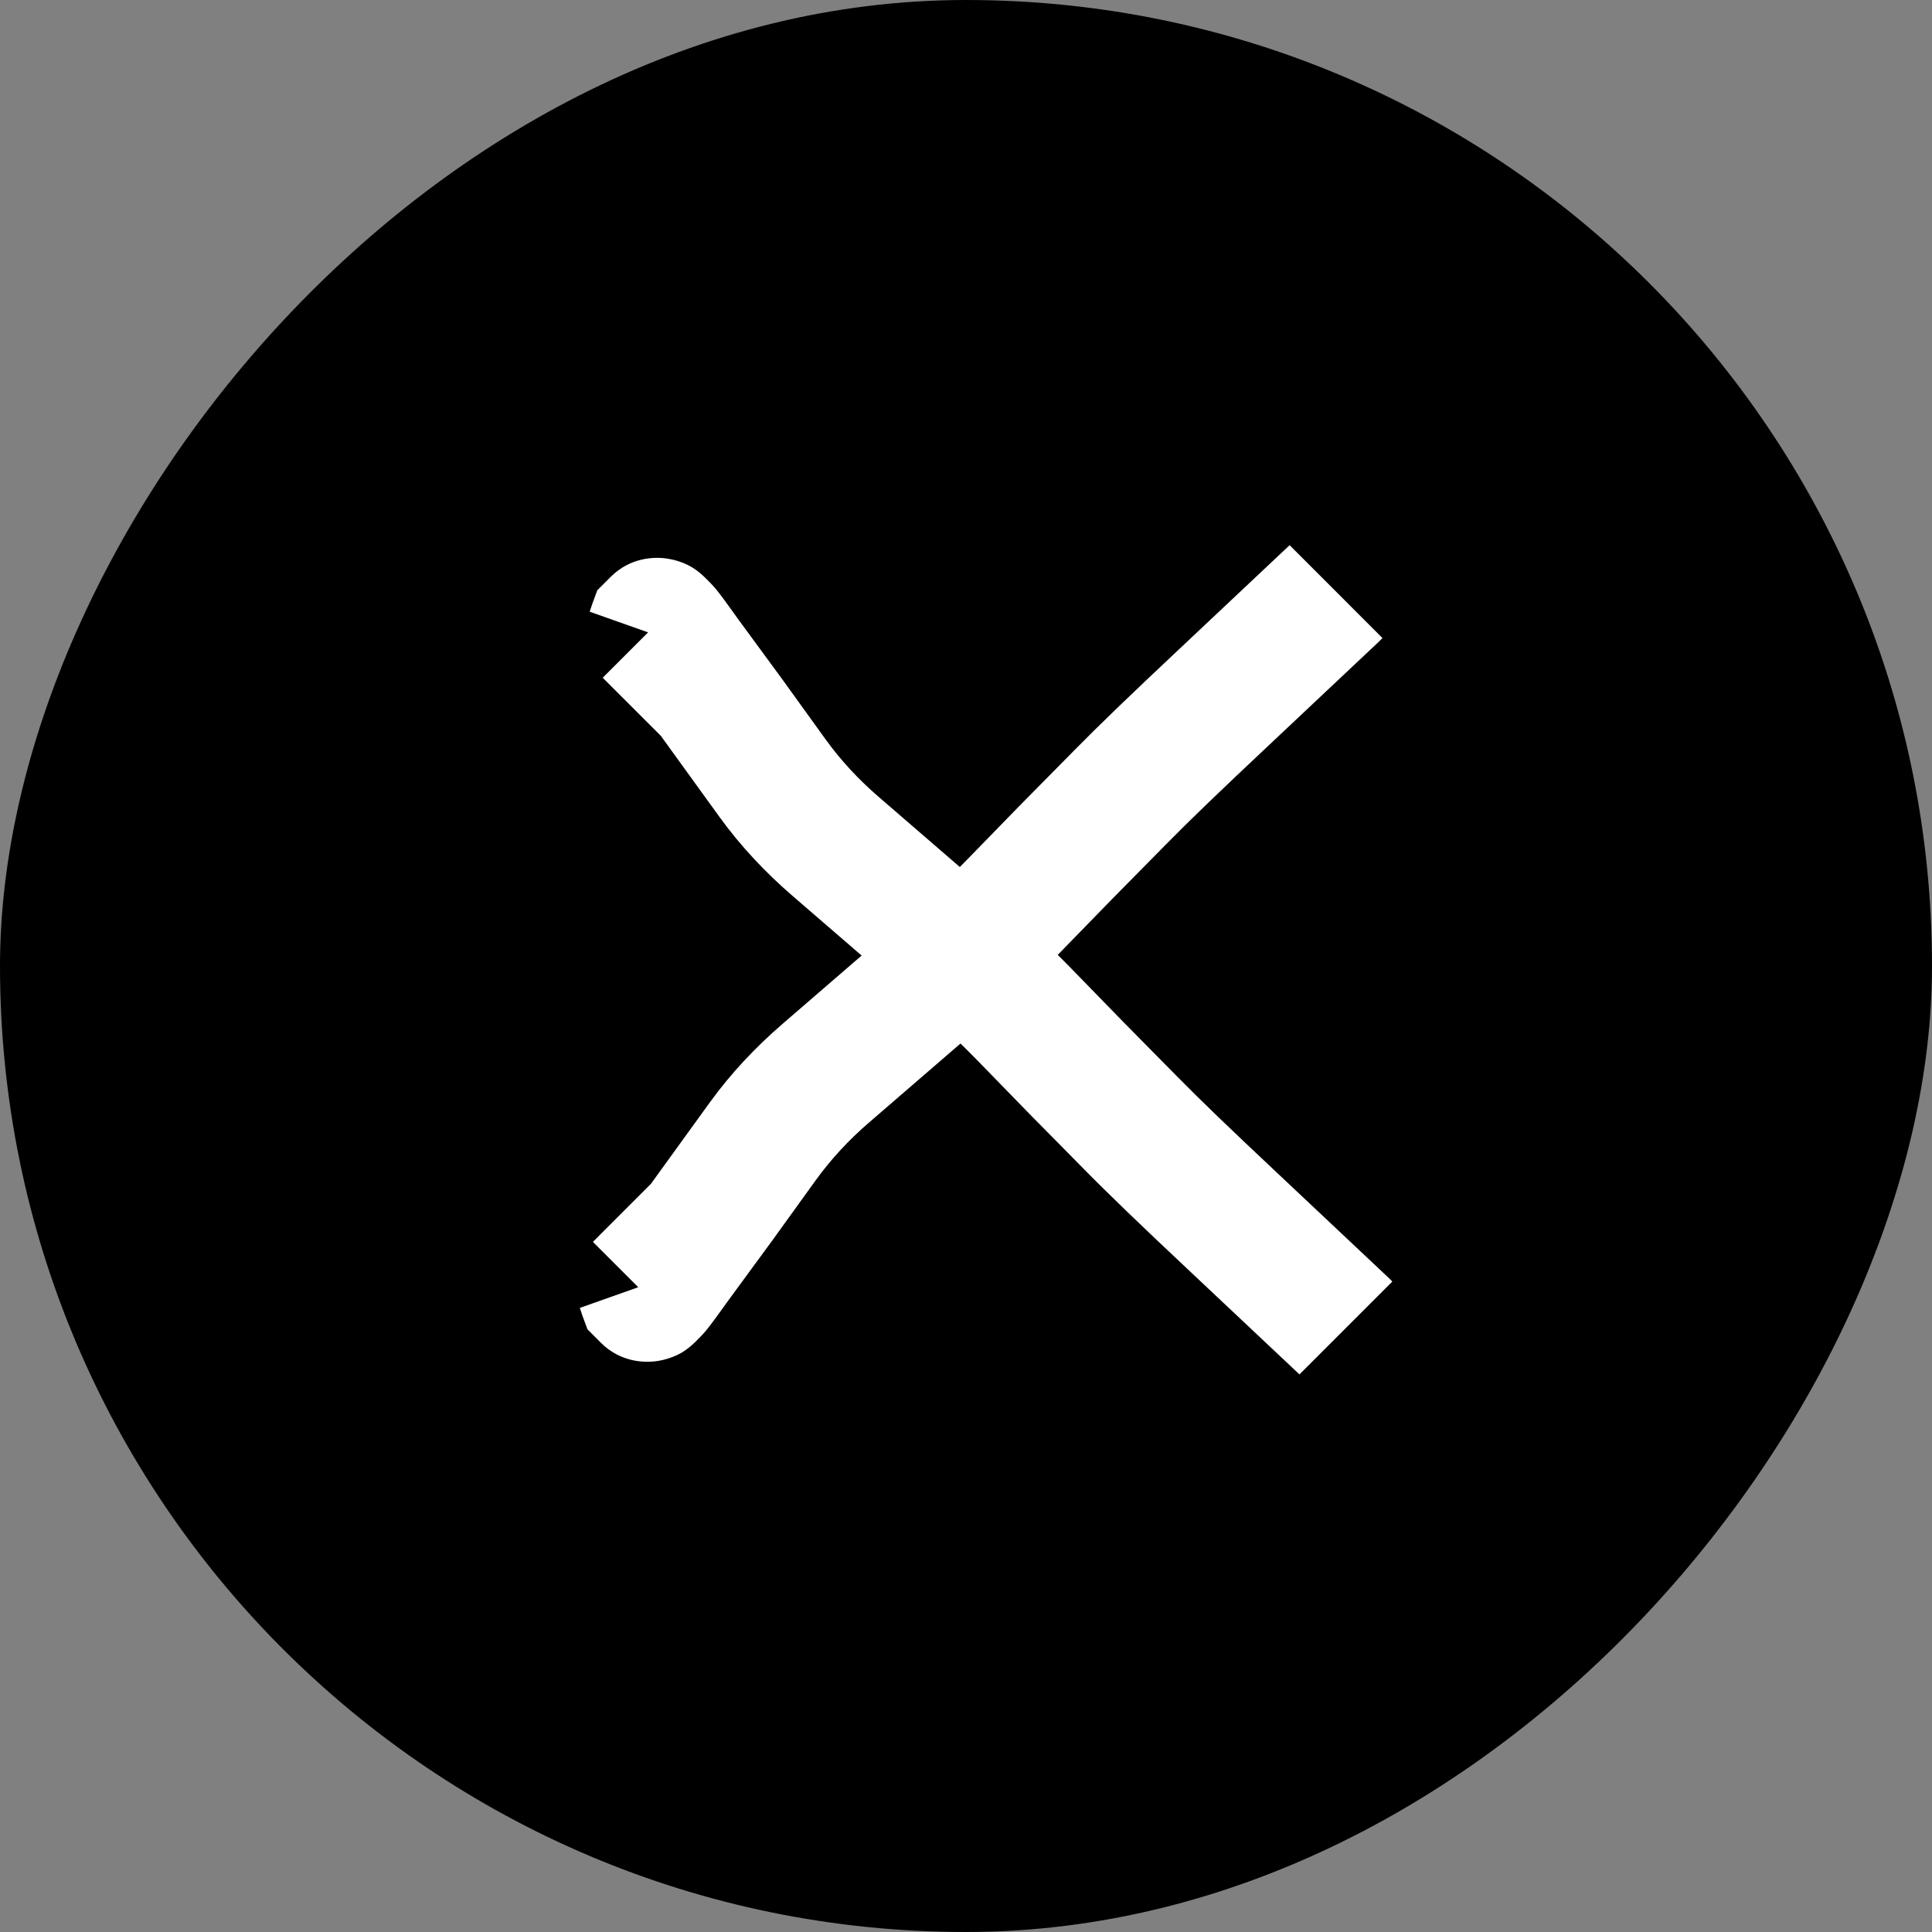
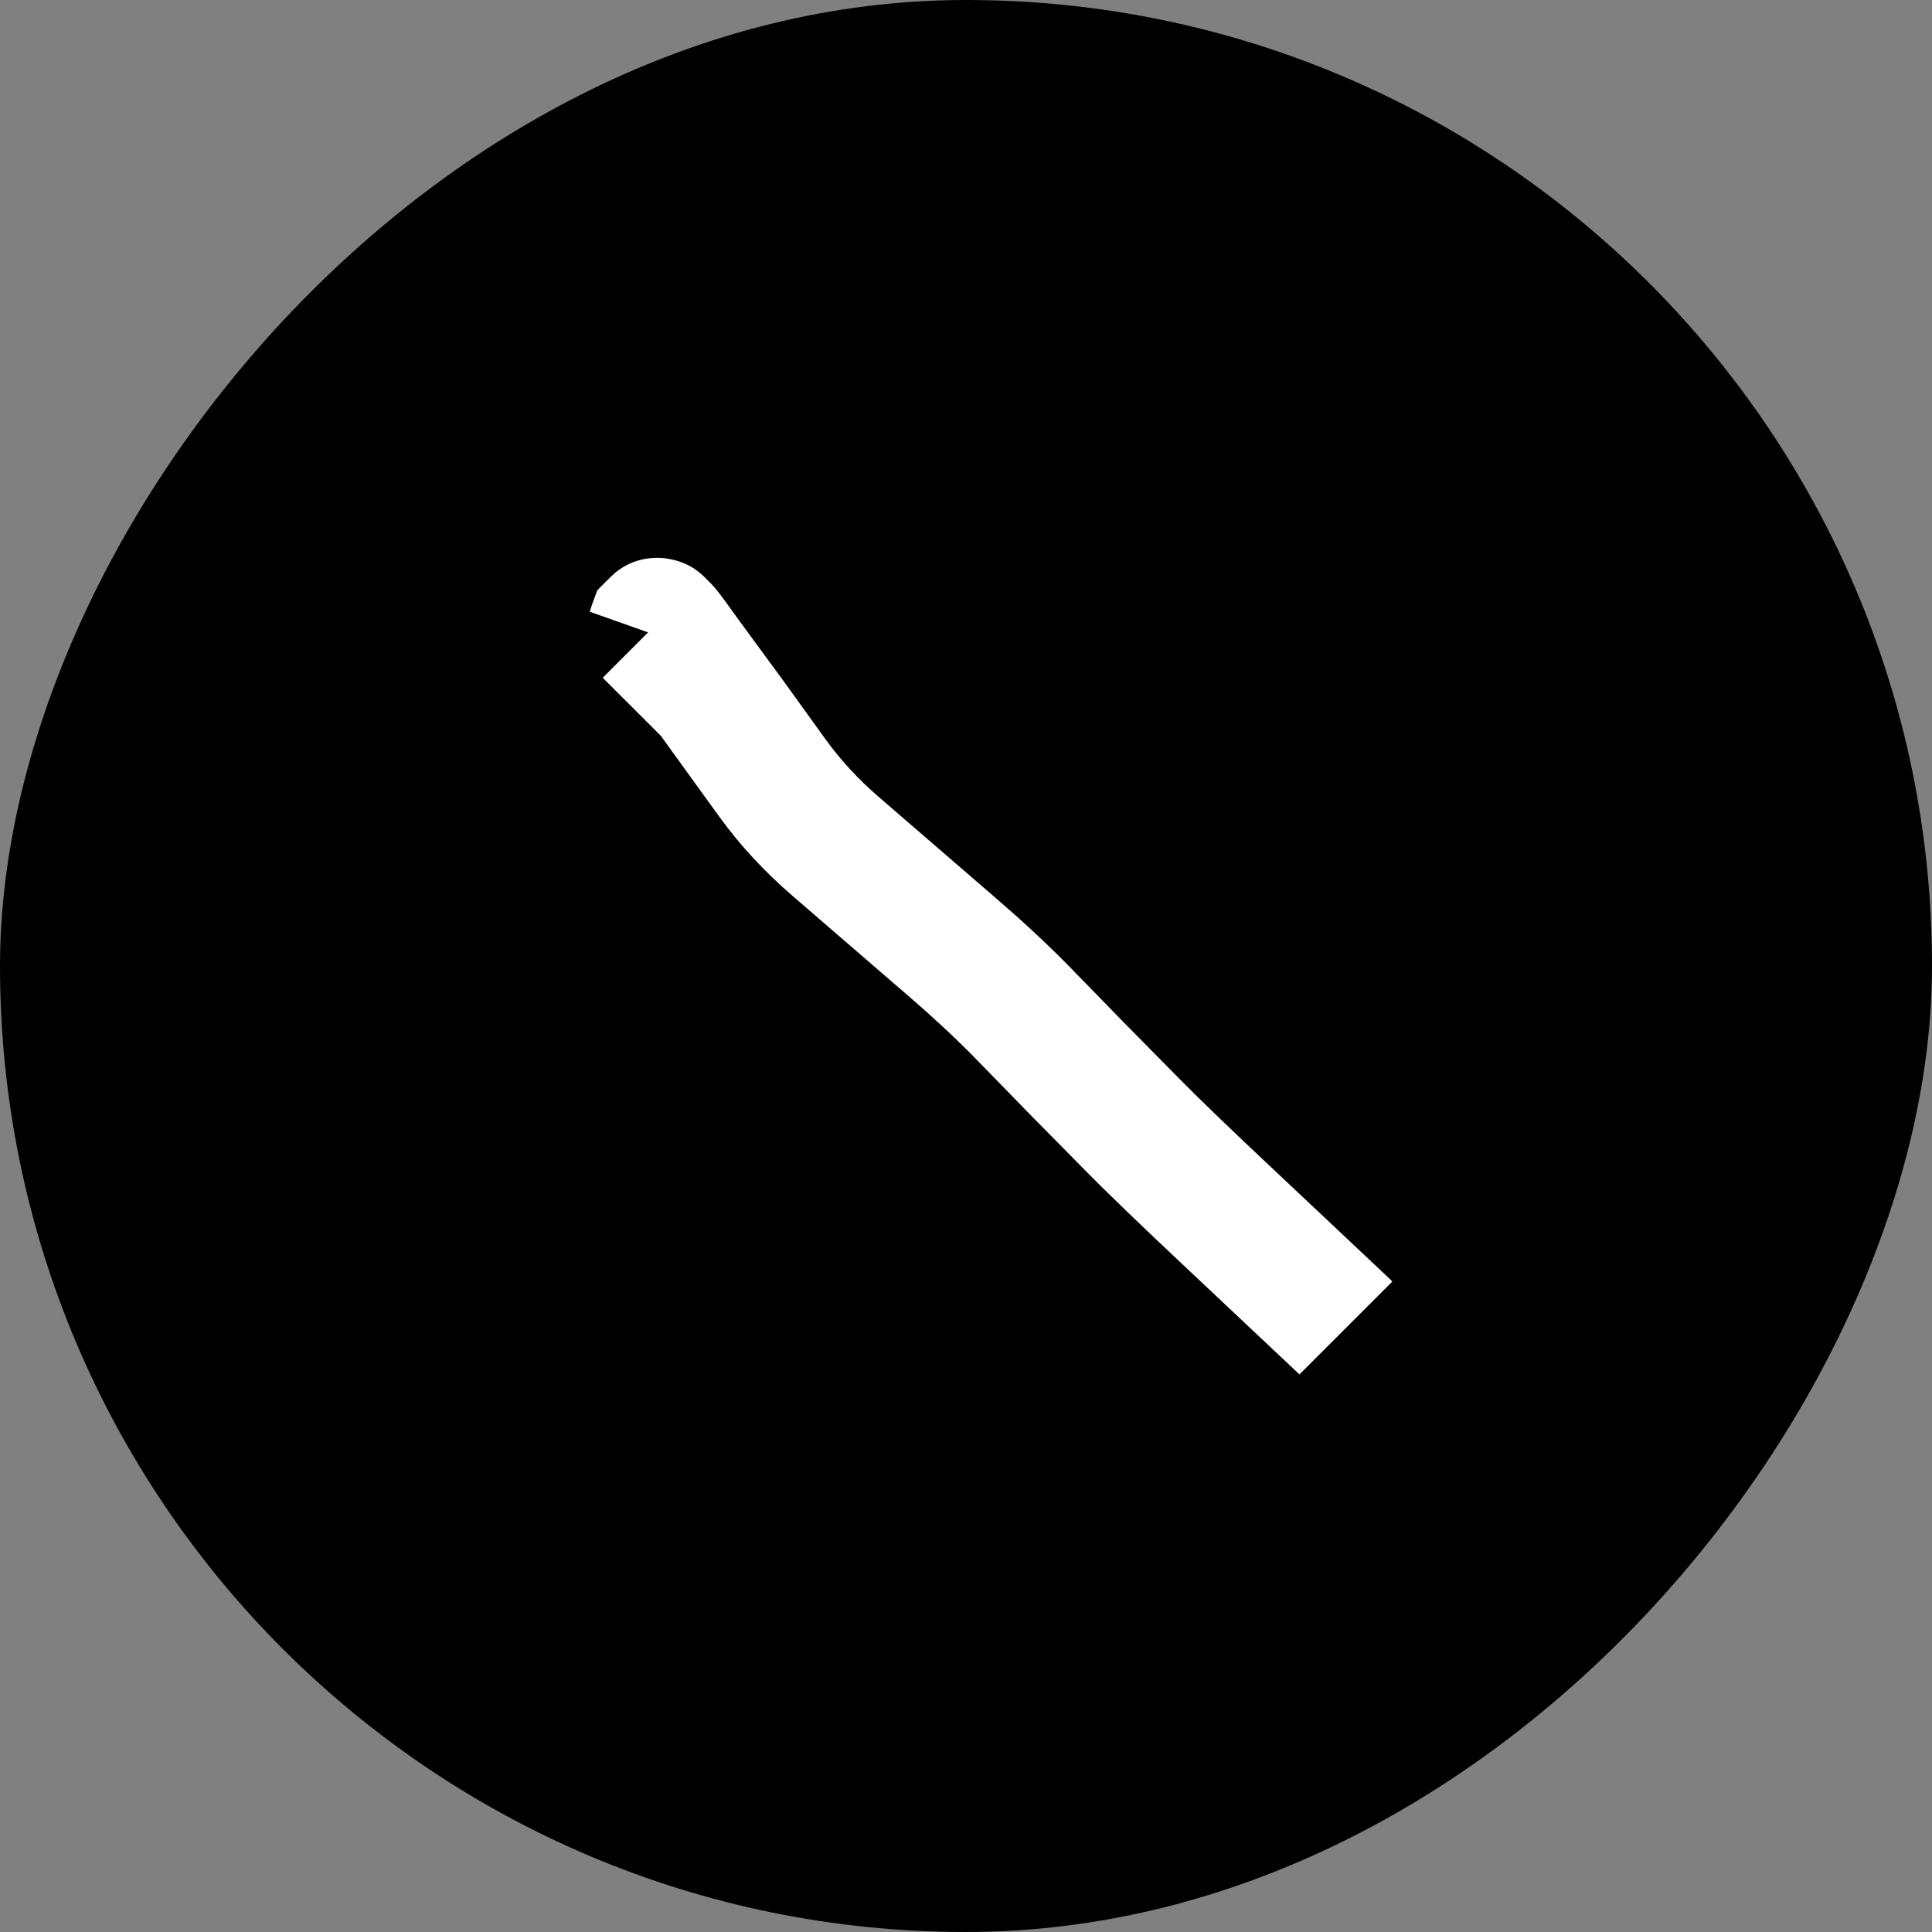
<svg xmlns="http://www.w3.org/2000/svg" width="60" height="60" viewBox="0 0 60 60" fill="none">
  <rect x="0" y="0" width="60" height="60" fill="#808080" stroke="none" />
  <rect width="60" height="60" rx="30" transform="matrix(-1 0 0 1 60 0)" fill="black" />
  <path d="M21.896 17.938C21.842 17.885 21.692 17.738 21.479 17.611C21.378 17.55 21.115 17.412 20.747 17.352C20.318 17.281 19.573 17.31 18.966 17.915L18.549 18.332L18.392 18.76L18.313 18.997L20.127 19.639L18.718 21.048L20.522 22.851L22.347 25.375C22.997 26.272 23.763 27.09 24.624 27.832L28.264 30.976C28.965 31.58 29.646 32.211 30.292 32.869L31.971 34.593L33.661 36.306C34.379 37.038 35.455 38.074 36.873 39.405L40.333 42.662L40.355 42.685L43.24 39.8L43.128 39.687L39.668 36.43C38.259 35.108 37.226 34.114 36.569 33.444L34.89 31.742L33.211 30.018C32.483 29.276 31.712 28.568 30.923 27.888L27.283 24.744C26.652 24.2 26.105 23.604 25.649 22.975L24.308 21.115L22.944 19.256C22.664 18.869 22.432 18.538 22.246 18.309C22.161 18.206 22.027 18.064 21.896 17.938Z" fill="white" />
-   <path d="M21.59 41.678C21.537 41.73 21.386 41.877 21.174 42.005C21.072 42.065 20.809 42.203 20.441 42.264C20.012 42.334 19.267 42.305 18.66 41.7L18.244 41.283L18.086 40.855L18.007 40.618L19.821 39.976L18.413 38.568L20.216 36.764L22.041 34.24C22.691 33.343 23.457 32.525 24.318 31.784L27.958 28.639C28.659 28.035 29.34 27.405 29.986 26.746L31.665 25.022L33.356 23.309C34.074 22.577 35.149 21.541 36.567 20.21L40.027 16.953L40.05 16.931L42.934 19.816L42.822 19.928L39.362 23.185C37.953 24.508 36.92 25.501 36.263 26.171L34.584 27.873L32.905 29.597C32.177 30.339 31.406 31.047 30.617 31.727L26.977 34.871C26.346 35.415 25.799 36.012 25.343 36.64L24.002 38.5L22.639 40.359C22.358 40.746 22.126 41.078 21.94 41.306C21.855 41.41 21.721 41.551 21.59 41.678Z" fill="white" />
</svg>